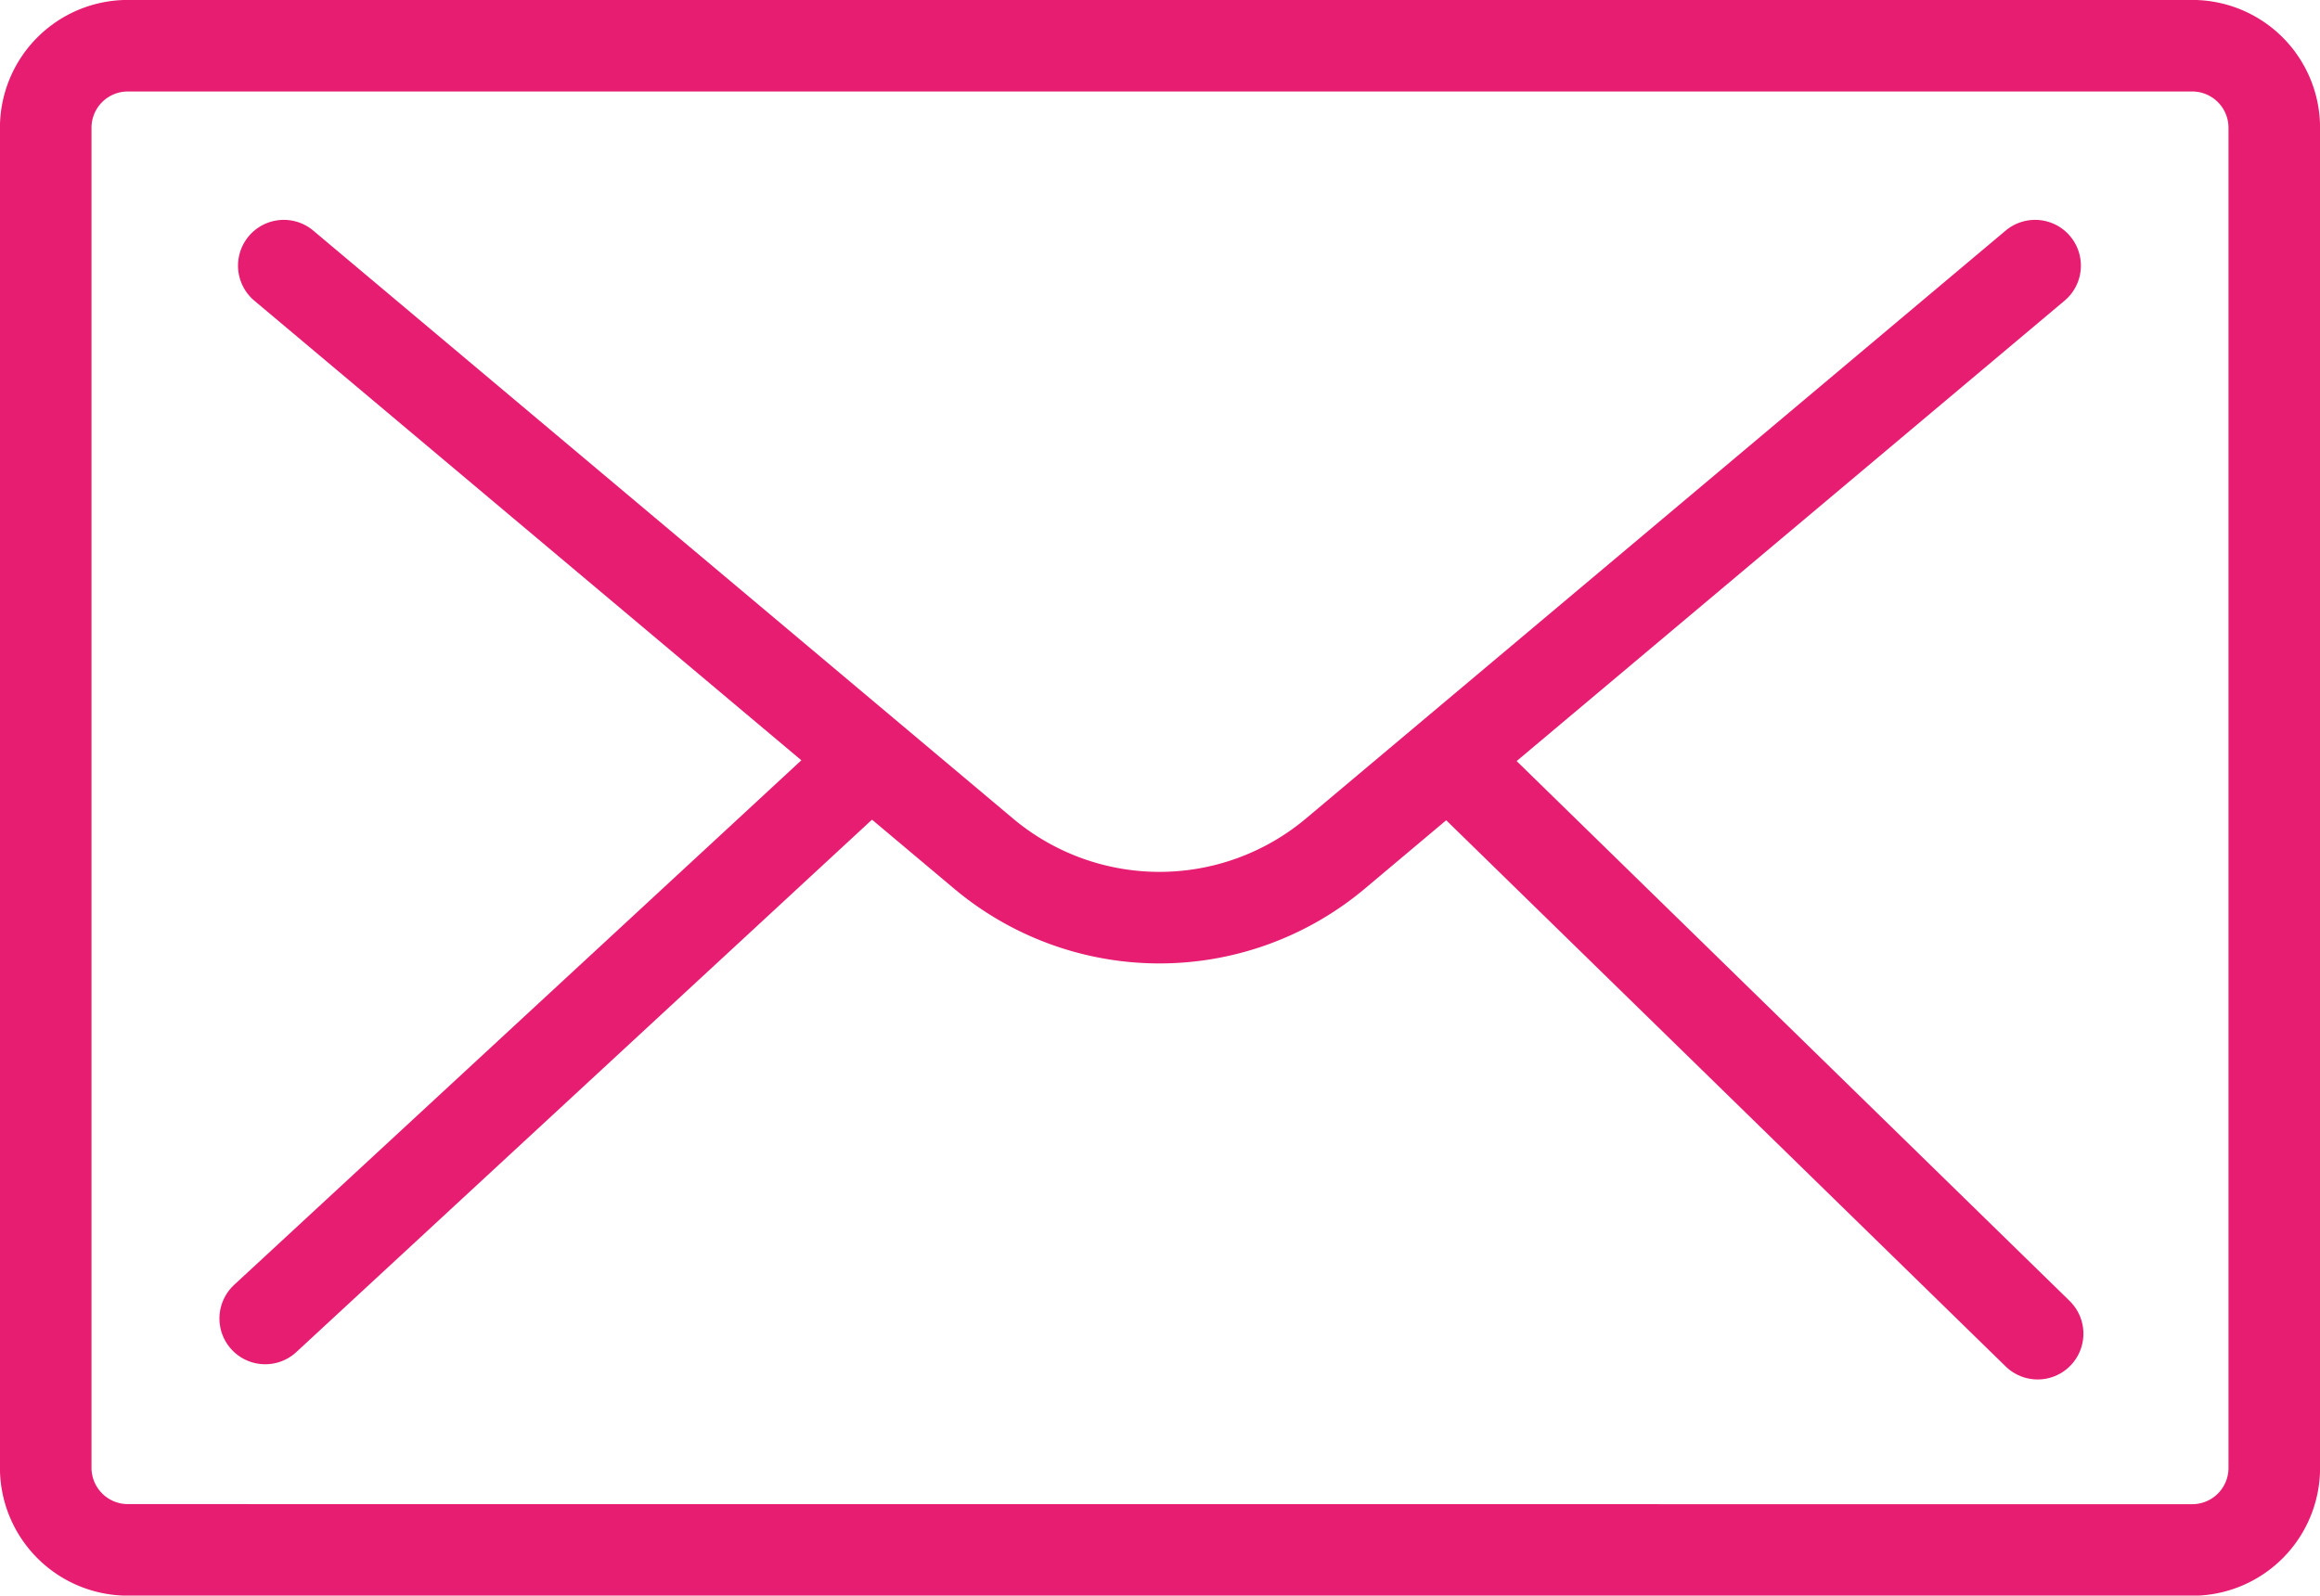
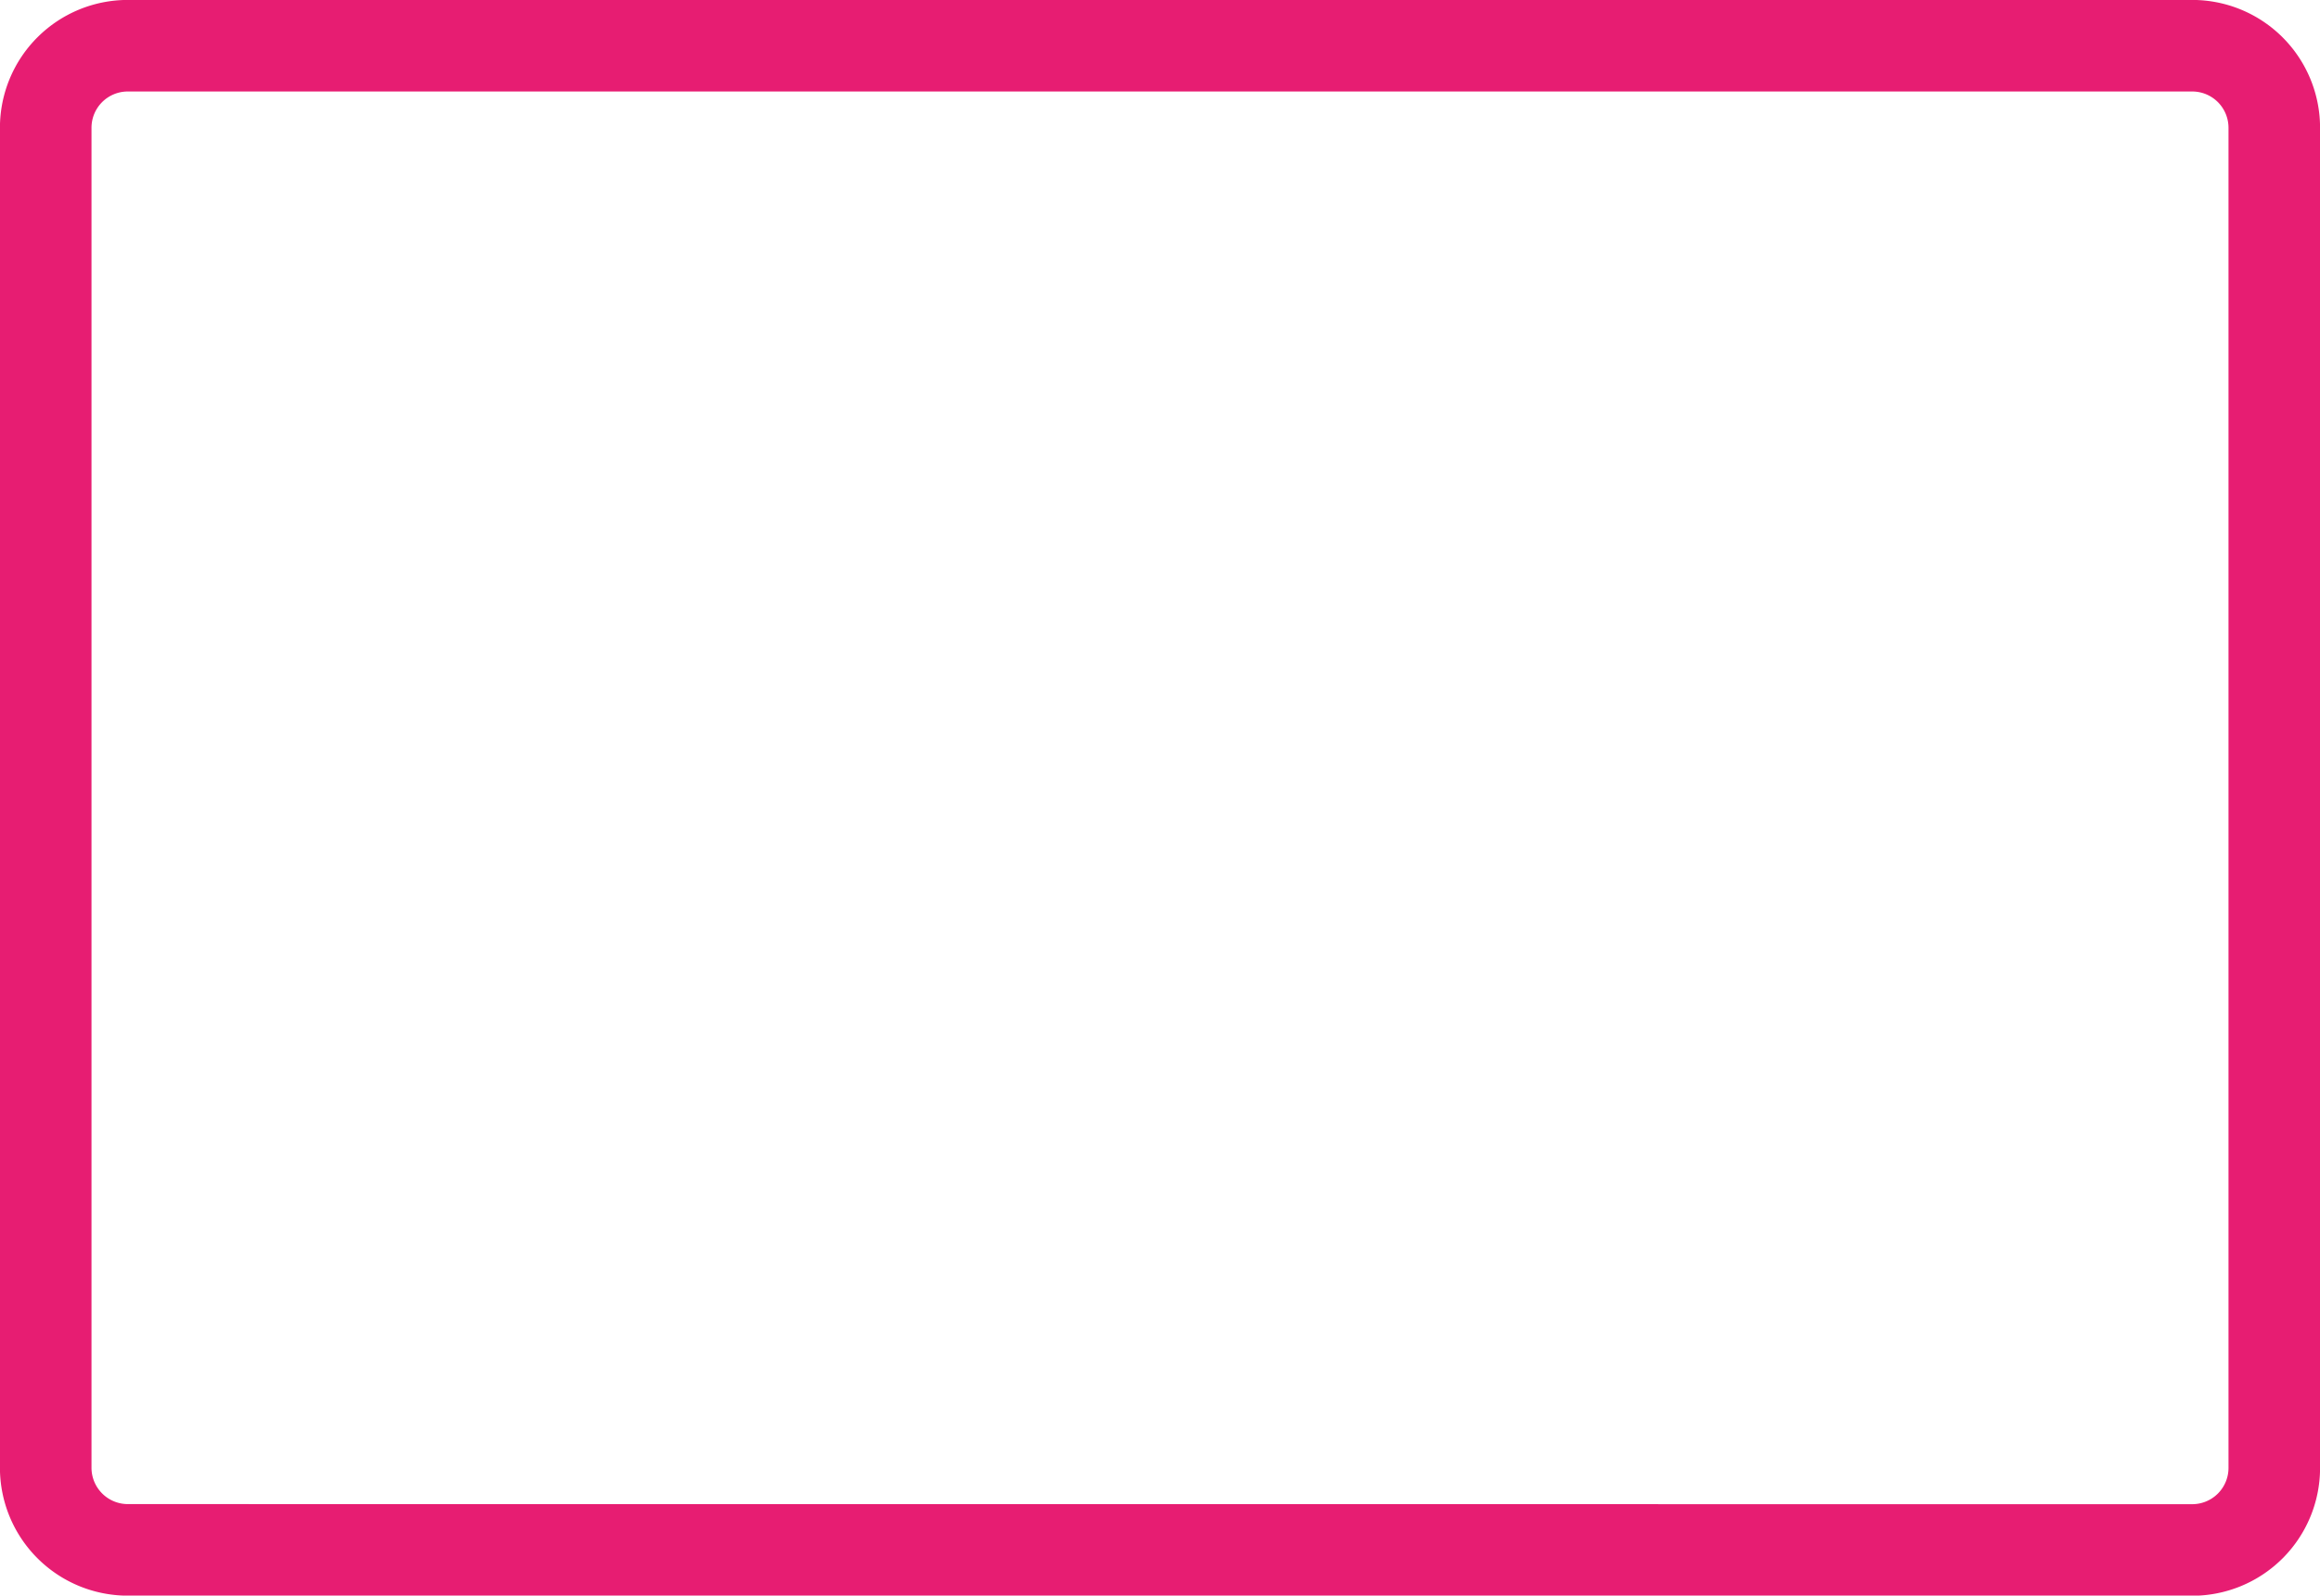
<svg xmlns="http://www.w3.org/2000/svg" width="76.009" height="52.28" viewBox="0 0 76.009 52.28">
  <defs>
    <clipPath id="clip-path">
      <rect id="Rectangle_177" data-name="Rectangle 177" width="76.009" height="52.28" fill="none" stroke="#e71d72" stroke-width="3" />
    </clipPath>
  </defs>
  <g id="Groupe_250" data-name="Groupe 250" transform="translate(-914.774 50)">
    <g id="Groupe_249" data-name="Groupe 249" transform="translate(914.774 -50)" clip-path="url(#clip-path)">
      <path id="Tracé_228" data-name="Tracé 228" d="M7.688,54.285A2.691,2.691,0,0,1,5,51.6V7.688A2.688,2.688,0,0,1,7.688,5H75.325a2.688,2.688,0,0,1,2.688,2.688V51.6a2.688,2.688,0,0,1-2.688,2.688Z" transform="translate(-3.502 -3.502)" fill="none" stroke="#e71d72" stroke-linecap="round" stroke-linejoin="round" stroke-width="3" />
-       <path id="Tracé_229" data-name="Tracé 229" d="M31.042,29.057,53.966,48.32a8.962,8.962,0,0,0,11.53,0L88.419,29.057" transform="translate(-21.744 -20.353)" fill="none" stroke="#e71d72" stroke-linecap="round" stroke-linejoin="round" stroke-width="3" />
-       <line id="Ligne_22" data-name="Ligne 22" y1="18.297" x2="19.782" transform="translate(8.689 24.904)" fill="none" stroke="#e71d72" stroke-linecap="round" stroke-linejoin="round" stroke-width="3" />
-       <line id="Ligne_23" data-name="Ligne 23" x2="19.25" y2="18.795" transform="translate(47.508 24.904)" fill="none" stroke="#e71d72" stroke-linecap="round" stroke-linejoin="round" stroke-width="3" />
    </g>
  </g>
</svg>